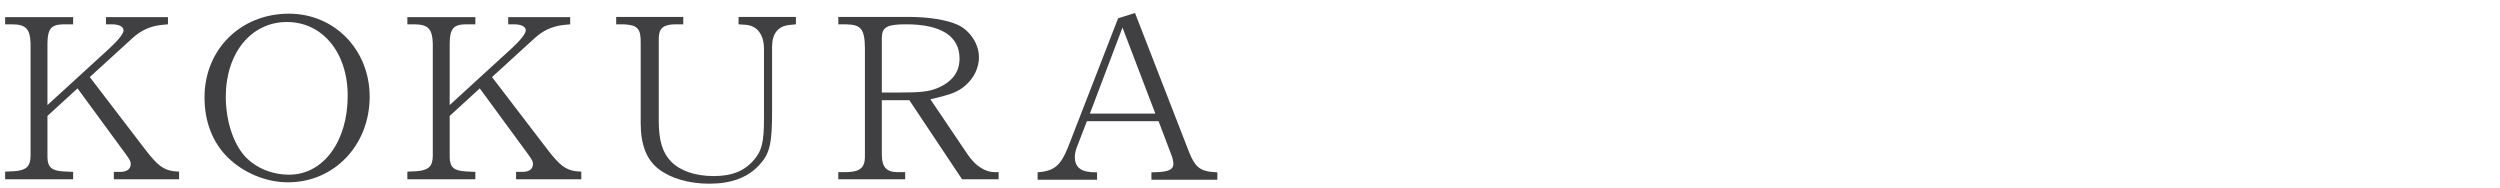
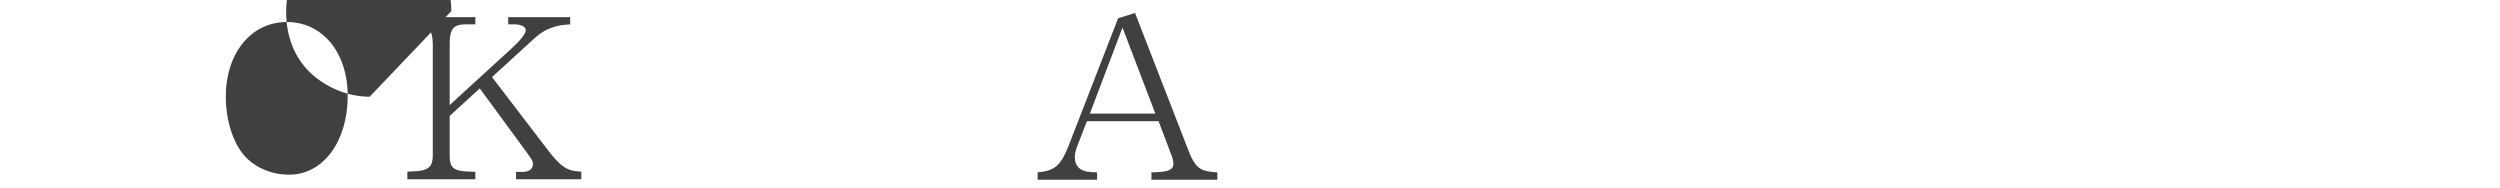
<svg xmlns="http://www.w3.org/2000/svg" width="100%" height="100%" viewBox="0 0 173 13" version="1.1" xml:space="preserve" style="fill-rule:evenodd;clip-rule:evenodd;stroke-linejoin:round;stroke-miterlimit:2;">
  <g>
-     <path d="M10.071,10.374c0.816,1.057 1.232,1.377 1.937,1.473l0.384,0.032l0,0.528l-4.514,-0l0,-0.512l0.448,-0c0.464,-0 0.721,-0.209 0.721,-0.544c0,-0.193 -0.064,-0.304 -0.417,-0.785l-3.265,-4.45l-2.081,1.905l0,2.866c0.016,0.687 0.288,0.927 1.104,0.975l0.673,0.033l0,0.512l-4.706,-0l0,-0.528l0.64,-0.032c0.817,-0.064 1.105,-0.321 1.12,-1.04l0,-7.812c-0.031,-0.976 -0.319,-1.297 -1.232,-1.312l-0.528,-0l0,-0.497l4.706,-0l0,0.497l-0.688,-0c-0.833,0.015 -1.073,0.32 -1.089,1.296l0,4.29l4.306,-3.938c0.592,-0.544 0.96,-1.008 0.96,-1.232c0,-0.256 -0.32,-0.416 -0.8,-0.416l-0.416,-0l0,-0.497l4.289,-0l0,0.497l-0.496,0.047c-0.768,0.097 -1.392,0.385 -1.985,0.929l-2.929,2.673l3.858,5.042Z" style="fill:#403f41;fill-rule:nonzero;" />
-     <path d="M15.625,6.692c-0,1.649 0.512,3.233 1.329,4.13c0.752,0.801 1.857,1.265 3.057,1.265c2.353,0 4.05,-2.29 4.05,-5.458c-0,-2.994 -1.745,-5.107 -4.21,-5.107c-2.465,0 -4.226,2.145 -4.226,5.17m9.956,0c-0,3.346 -2.449,5.923 -5.65,5.923c-1.521,0 -3.057,-0.641 -4.162,-1.713c-1.056,-1.04 -1.617,-2.481 -1.617,-4.162c-0,-3.313 2.497,-5.794 5.843,-5.794c3.153,0 5.586,2.497 5.586,5.746" style="fill:#403f41;fill-rule:nonzero;" />
+     <path d="M15.625,6.692c-0,1.649 0.512,3.233 1.329,4.13c0.752,0.801 1.857,1.265 3.057,1.265c2.353,0 4.05,-2.29 4.05,-5.458c-0,-2.994 -1.745,-5.107 -4.21,-5.107c-2.465,0 -4.226,2.145 -4.226,5.17m9.956,0c-1.521,0 -3.057,-0.641 -4.162,-1.713c-1.056,-1.04 -1.617,-2.481 -1.617,-4.162c-0,-3.313 2.497,-5.794 5.843,-5.794c3.153,0 5.586,2.497 5.586,5.746" style="fill:#403f41;fill-rule:nonzero;" />
    <path d="M37.905,10.374c0.816,1.057 1.232,1.377 1.937,1.473l0.384,0.032l-0,0.528l-4.514,-0l-0,-0.512l0.448,-0c0.464,-0 0.721,-0.209 0.721,-0.544c-0,-0.193 -0.064,-0.304 -0.417,-0.785l-3.265,-4.45l-2.081,1.905l-0,2.866c0.016,0.687 0.288,0.927 1.104,0.975l0.673,0.033l-0,0.512l-4.706,-0l-0,-0.528l0.64,-0.032c0.817,-0.064 1.105,-0.321 1.12,-1.04l-0,-7.812c-0.031,-0.976 -0.319,-1.297 -1.232,-1.312l-0.528,-0l-0,-0.497l4.706,-0l-0,0.497l-0.688,-0c-0.833,0.015 -1.073,0.32 -1.089,1.296l-0,4.29l4.306,-3.938c0.592,-0.544 0.96,-1.008 0.96,-1.232c-0,-0.256 -0.32,-0.416 -0.8,-0.416l-0.416,-0l-0,-0.497l4.289,-0l-0,0.497l-0.496,0.047c-0.768,0.097 -1.392,0.385 -1.985,0.929l-2.929,2.673l3.858,5.042Z" style="fill:#403f41;fill-rule:nonzero;" />
-     <path d="M51.107,1.171l3.97,-0l-0,0.512l-0.481,0.048c-0.768,0.096 -1.152,0.592 -1.168,1.472l-0,4.483c-0,2.288 -0.16,2.961 -0.912,3.76c-0.801,0.849 -1.921,1.265 -3.442,1.265c-1.392,-0 -2.657,-0.368 -3.489,-1.008c-0.849,-0.656 -1.249,-1.68 -1.249,-3.185l-0,-5.555c0.016,-0.977 -0.224,-1.232 -1.152,-1.28l-0.544,-0l-0,-0.512l4.641,-0l-0,0.512l-0.576,-0c-0.8,0.015 -1.104,0.272 -1.12,0.944l-0,5.698c-0,1.409 0.256,2.242 0.864,2.866c0.64,0.64 1.665,0.992 2.946,0.992c1.232,-0 2.096,-0.336 2.753,-1.088c0.576,-0.656 0.72,-1.249 0.72,-2.93l-0,-4.817c-0.016,-0.977 -0.48,-1.57 -1.265,-1.633l-0.496,-0.032l-0,-0.512Z" style="fill:#403f41;fill-rule:nonzero;" />
-     <path d="M62.126,6.404c1.585,0 2.145,-0.063 2.737,-0.304c1.025,-0.432 1.537,-1.104 1.537,-2.049c0,-1.552 -1.281,-2.369 -3.698,-2.369c-1.328,0 -1.68,0.193 -1.68,0.96l0,3.762l1.104,0Zm6.979,6.003l-2.529,0l-3.65,-5.475l-1.904,0l0,3.746c0,0.865 0.304,1.216 1.04,1.233l0.576,0l0,0.496l-4.626,0l0,-0.496l0.561,0c0.912,-0.017 1.264,-0.288 1.28,-1.025l0,-7.555c-0.016,-1.313 -0.256,-1.633 -1.329,-1.649l-0.512,0l0,-0.511l4.914,0c1.345,0 2.61,0.208 3.346,0.544c0.864,0.4 1.472,1.328 1.472,2.256c0,0.704 -0.336,1.409 -0.912,1.921c-0.528,0.464 -0.977,0.64 -2.449,0.977l2.593,3.841c0.512,0.753 1.185,1.201 1.841,1.201l0.288,0l0,0.496Z" style="fill:#403f41;fill-rule:nonzero;" />
    <path d="M75.42,7.861l4.53,0l-2.273,-5.954l-2.257,5.954Zm0.497,4.578l-4.114,0l0,-0.513c1.152,-0.095 1.584,-0.448 2.113,-1.76l3.457,-8.9l1.169,-0.368l3.745,9.636c0.384,0.96 0.736,1.28 1.536,1.36l0.417,0.032l0,0.513l-4.562,0l0,-0.513l0.4,-0.015c0.816,-0.032 1.12,-0.193 1.12,-0.576c0,-0.129 -0.048,-0.369 -0.095,-0.497l-0.929,-2.449l-4.962,0l-0.704,1.825c-0.08,0.224 -0.129,0.432 -0.129,0.64c0,0.769 0.465,1.088 1.538,1.072l0,0.513Z" style="fill:#403f41;fill-rule:nonzero;" />
  </g>
</svg>